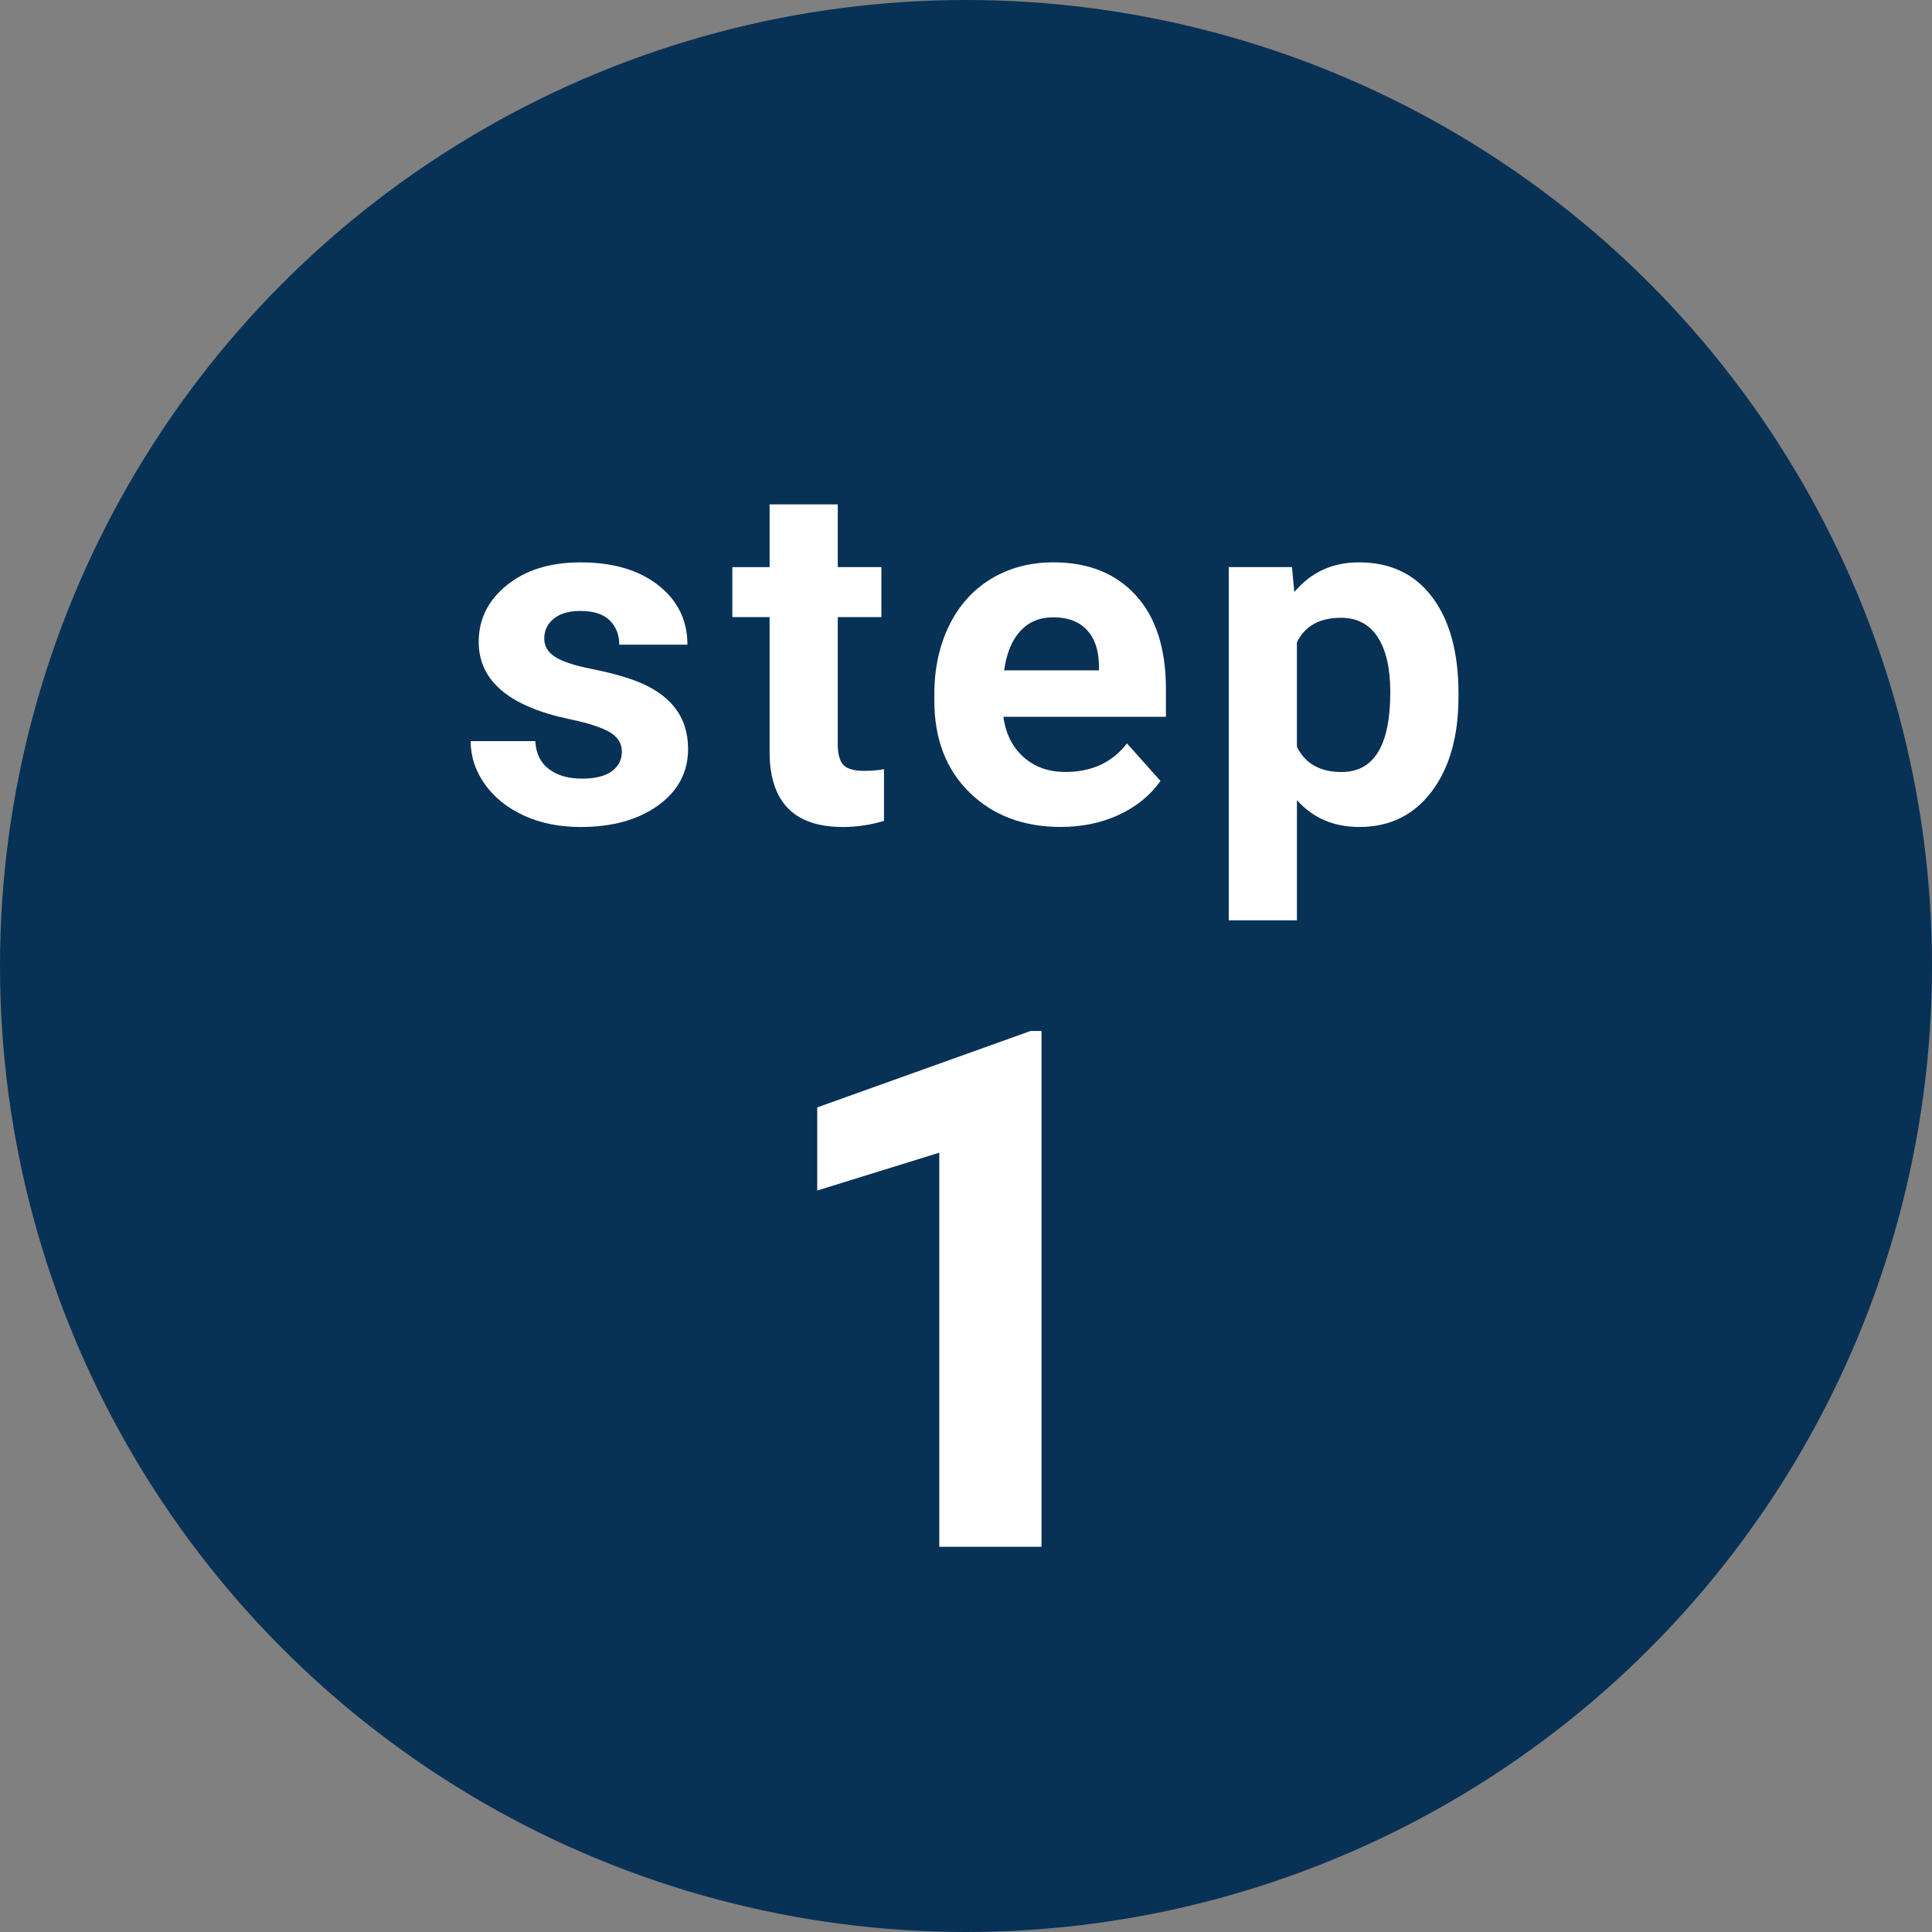
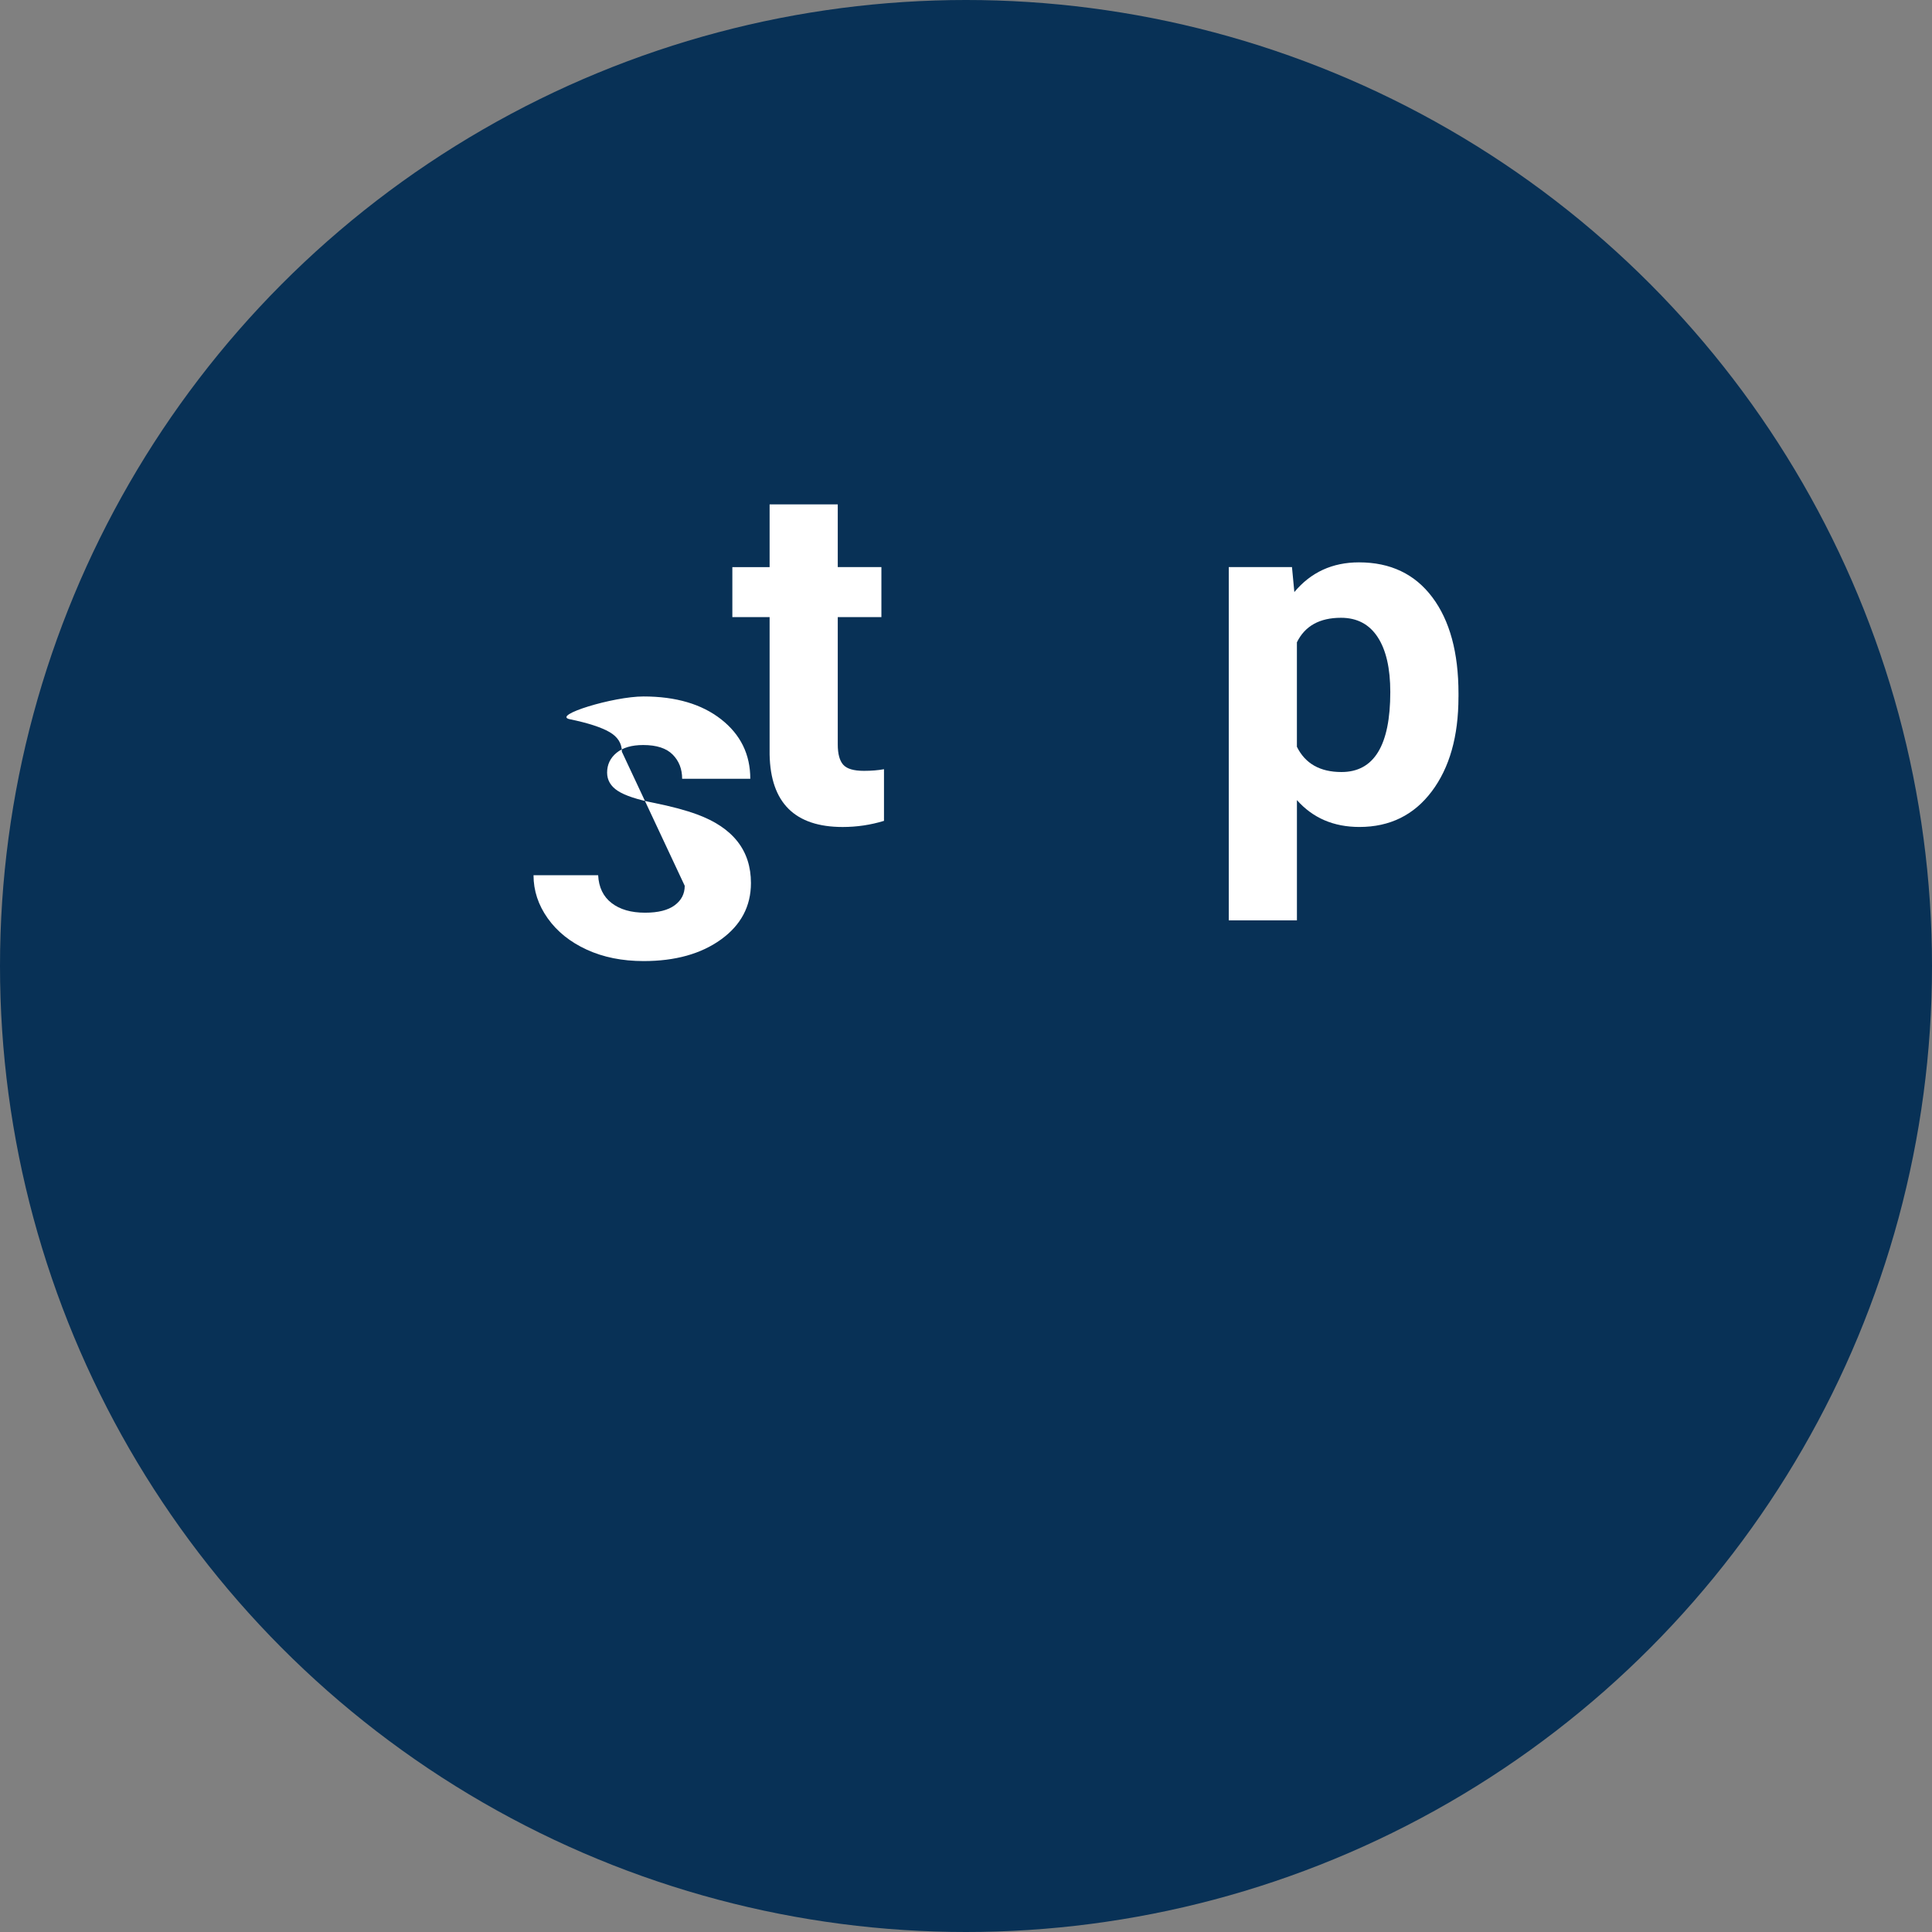
<svg xmlns="http://www.w3.org/2000/svg" id="_レイヤー_2" viewBox="0 0 80 80">
  <rect x="0" y="0" width="80" height="80" fill="#808080" stroke="none" />
  <defs>
    <style>.cls-1{fill:#fff;}.cls-2{fill:#083156;}</style>
  </defs>
  <g id="_レイアウト">
    <circle class="cls-2" cx="40" cy="40" r="40" />
-     <path class="cls-1" d="M25.751,31.128c0-.345-.171-.617-.513-.815s-.89-.376-1.646-.532c-2.513-.527-3.77-1.595-3.77-3.203,0-.938.389-1.72,1.167-2.349s1.795-.942,3.052-.942c1.341,0,2.414.316,3.218.947s1.206,1.452,1.206,2.461h-2.822c0-.404-.13-.737-.391-1.001s-.667-.396-1.221-.396c-.475,0-.843.107-1.104.322s-.391.488-.391.82c0,.312.148.565.444.757s.796.358,1.499.498,1.295.298,1.777.474c1.491.547,2.236,1.494,2.236,2.842,0,.963-.414,1.743-1.24,2.339s-1.895.894-3.203.894c-.885,0-1.671-.158-2.358-.474s-1.226-.749-1.616-1.299-.586-1.144-.586-1.782h2.676c.026.501.211.885.557,1.152s.807.4,1.387.4c.541,0,.949-.103,1.226-.308s.415-.474.415-.806Z" />
+     <path class="cls-1" d="M25.751,31.128c0-.345-.171-.617-.513-.815s-.89-.376-1.646-.532s1.795-.942,3.052-.942c1.341,0,2.414.316,3.218.947s1.206,1.452,1.206,2.461h-2.822c0-.404-.13-.737-.391-1.001s-.667-.396-1.221-.396c-.475,0-.843.107-1.104.322s-.391.488-.391.82c0,.312.148.565.444.757s.796.358,1.499.498,1.295.298,1.777.474c1.491.547,2.236,1.494,2.236,2.842,0,.963-.414,1.743-1.24,2.339s-1.895.894-3.203.894c-.885,0-1.671-.158-2.358-.474s-1.226-.749-1.616-1.299-.586-1.144-.586-1.782h2.676c.026.501.211.885.557,1.152s.807.4,1.387.4c.541,0,.949-.103,1.226-.308s.415-.474.415-.806Z" />
    <path class="cls-1" d="M34.69,20.884v2.598h1.807v2.07h-1.807v5.273c0,.391.075.67.225.84s.436.254.859.254c.312,0,.589-.023.83-.068v2.139c-.553.169-1.123.254-1.709.254-1.979,0-2.988-1-3.027-2.998v-5.693h-1.543v-2.07h1.543v-2.598h2.822Z" />
-     <path class="cls-1" d="M43.933,34.243c-1.549,0-2.811-.475-3.784-1.426s-1.46-2.217-1.46-3.799v-.273c0-1.061.205-2.01.615-2.847s.991-1.481,1.743-1.934,1.61-.679,2.573-.679c1.445,0,2.583.456,3.413,1.367s1.245,2.204,1.245,3.877v1.152h-6.729c.091.69.366,1.244.825,1.66s1.04.625,1.743.625c1.087,0,1.937-.394,2.549-1.182l1.387,1.553c-.423.599-.996,1.066-1.719,1.401s-1.523.503-2.402.503ZM43.61,25.562c-.56,0-1.014.19-1.362.569-.348.379-.571.922-.669,1.628h3.926v-.226c-.013-.628-.182-1.113-.508-1.457-.326-.344-.788-.515-1.387-.515Z" />
    <path class="cls-1" d="M60.392,28.862c0,1.627-.37,2.931-1.108,3.911s-1.737,1.47-2.993,1.47c-1.068,0-1.93-.371-2.588-1.113v4.98h-2.822v-14.629h2.617l.098,1.035c.684-.82,1.576-1.23,2.676-1.23,1.302,0,2.314.482,3.037,1.445s1.084,2.292,1.084,3.984v.146ZM57.569,28.657c0-.983-.174-1.742-.522-2.275s-.854-.801-1.519-.801c-.885,0-1.494.338-1.826,1.016v4.326c.345.697.96,1.045,1.846,1.045,1.348,0,2.021-1.104,2.021-3.311Z" />
-     <path class="cls-1" d="M43.127,64.048h-4.233v-16.318l-5.054,1.567v-3.442l8.833-3.164h.454v21.357Z" />
  </g>
</svg>